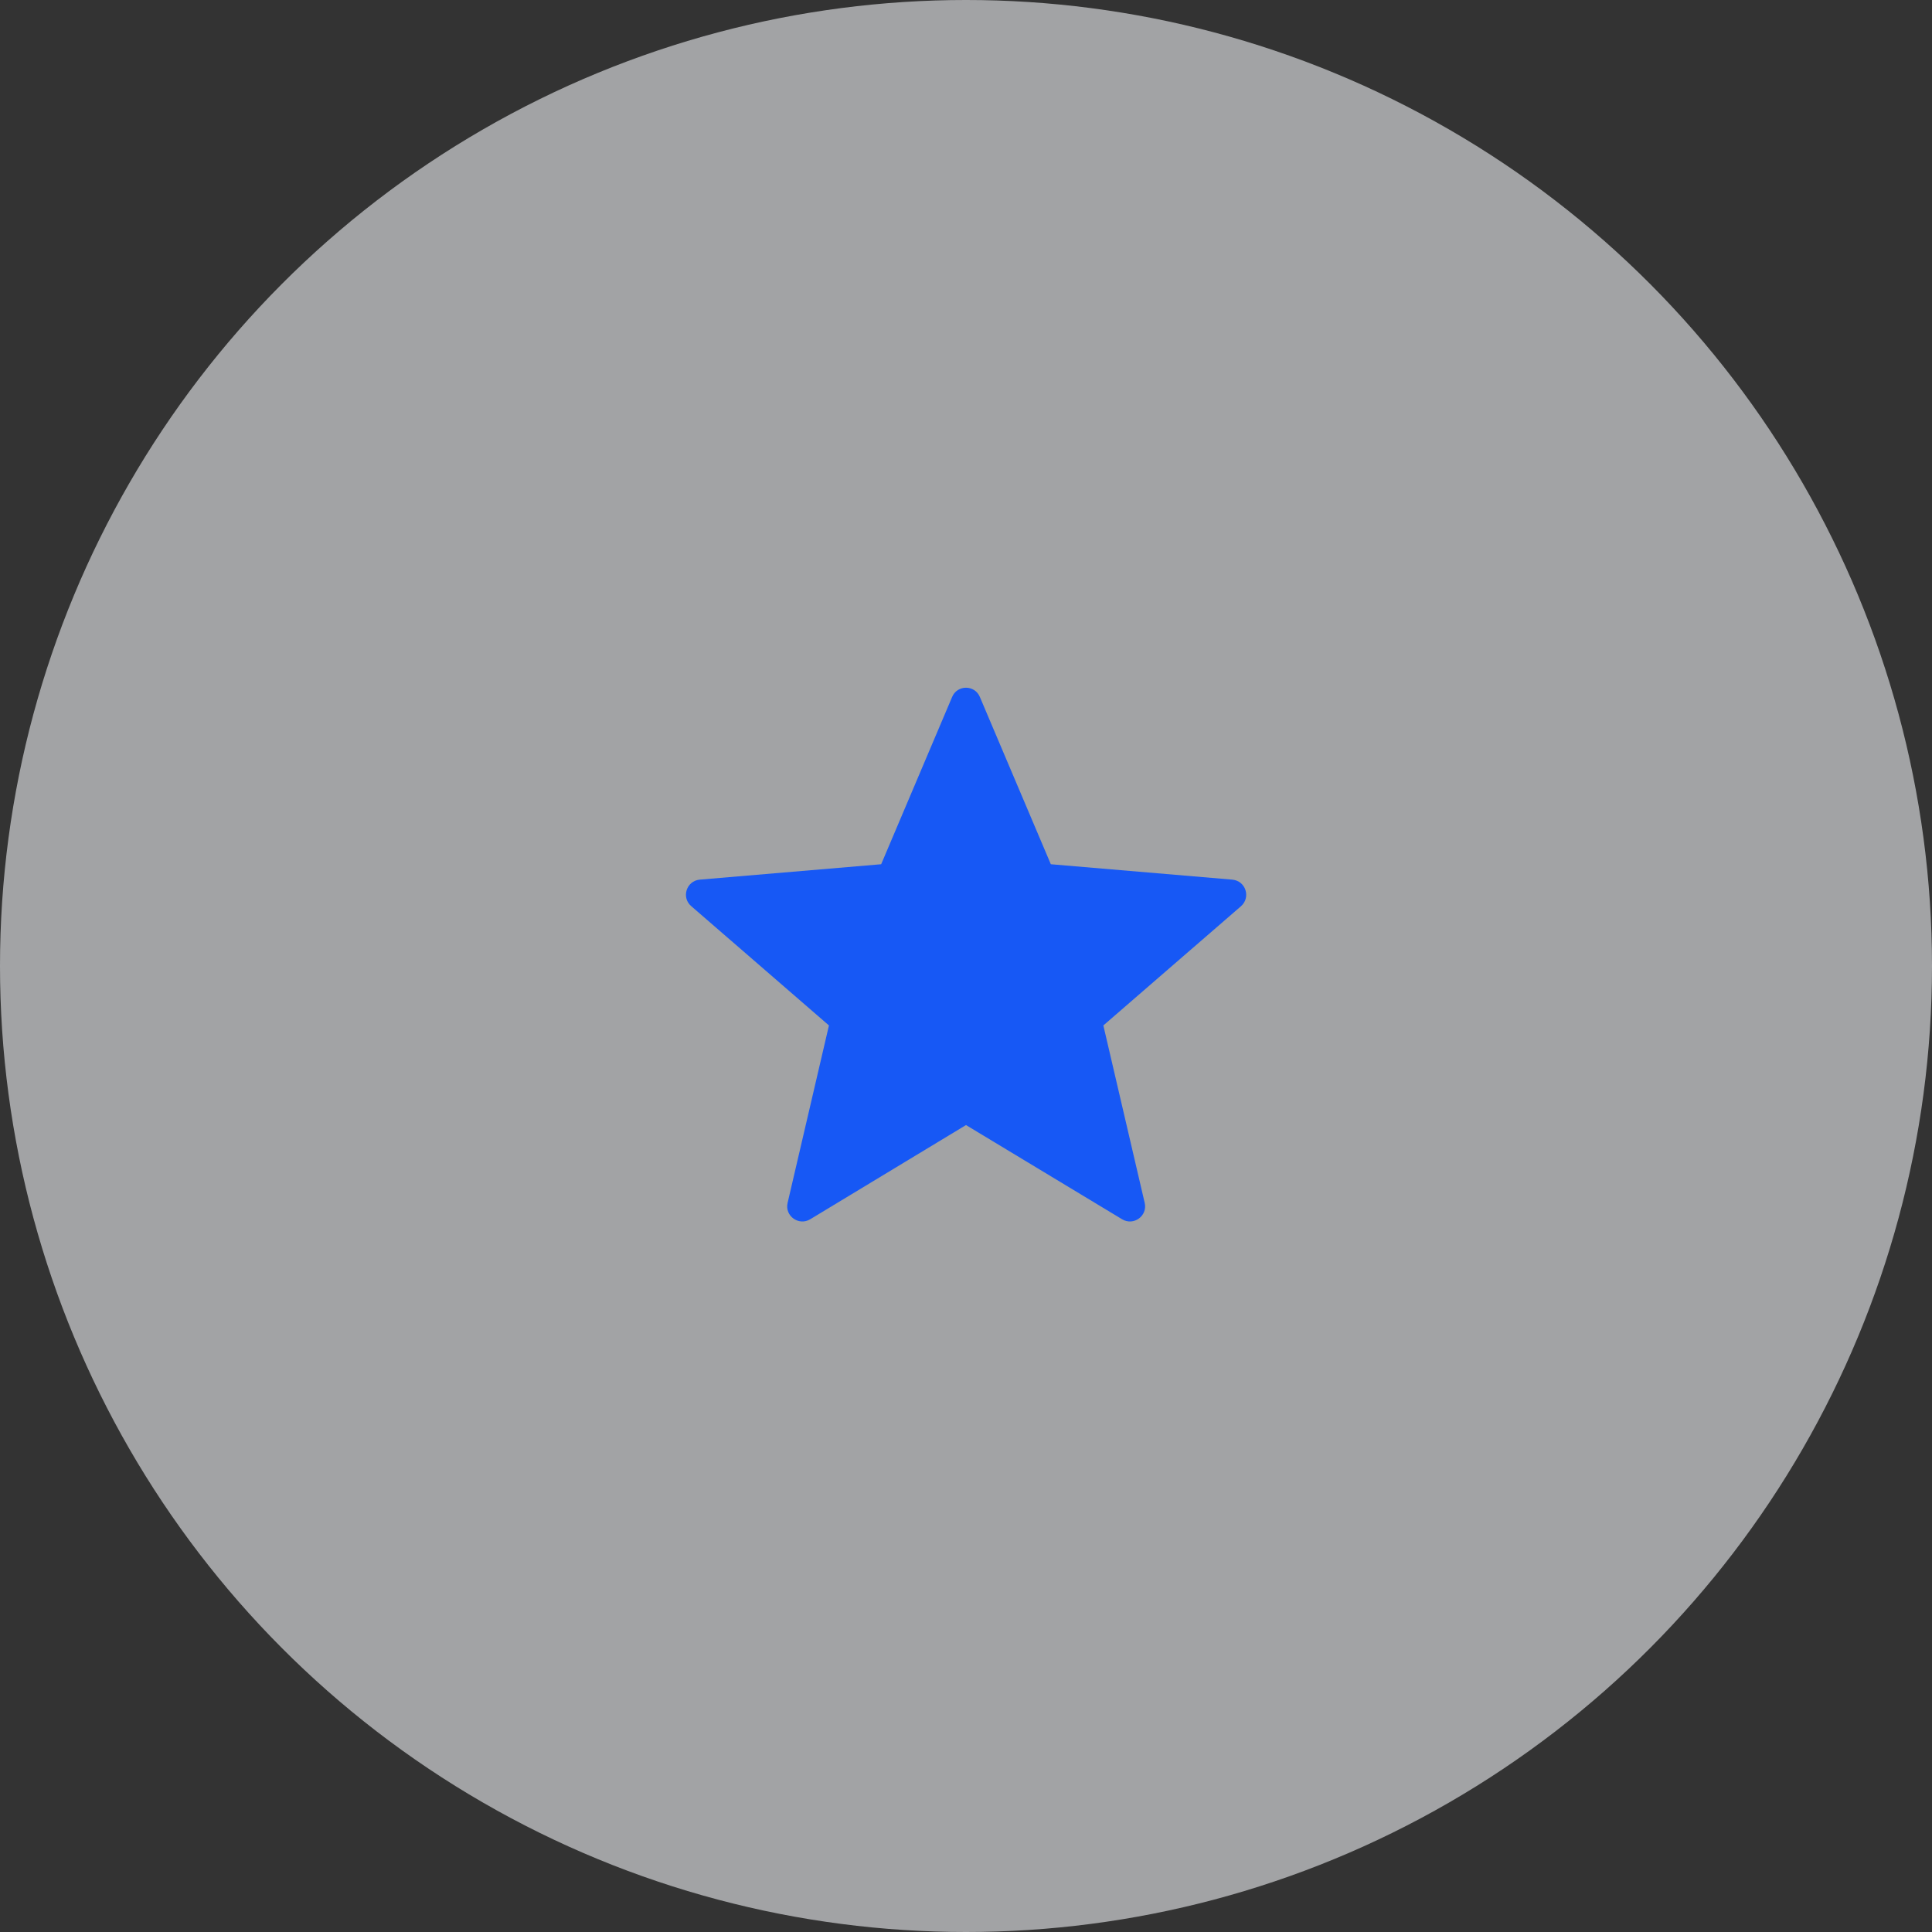
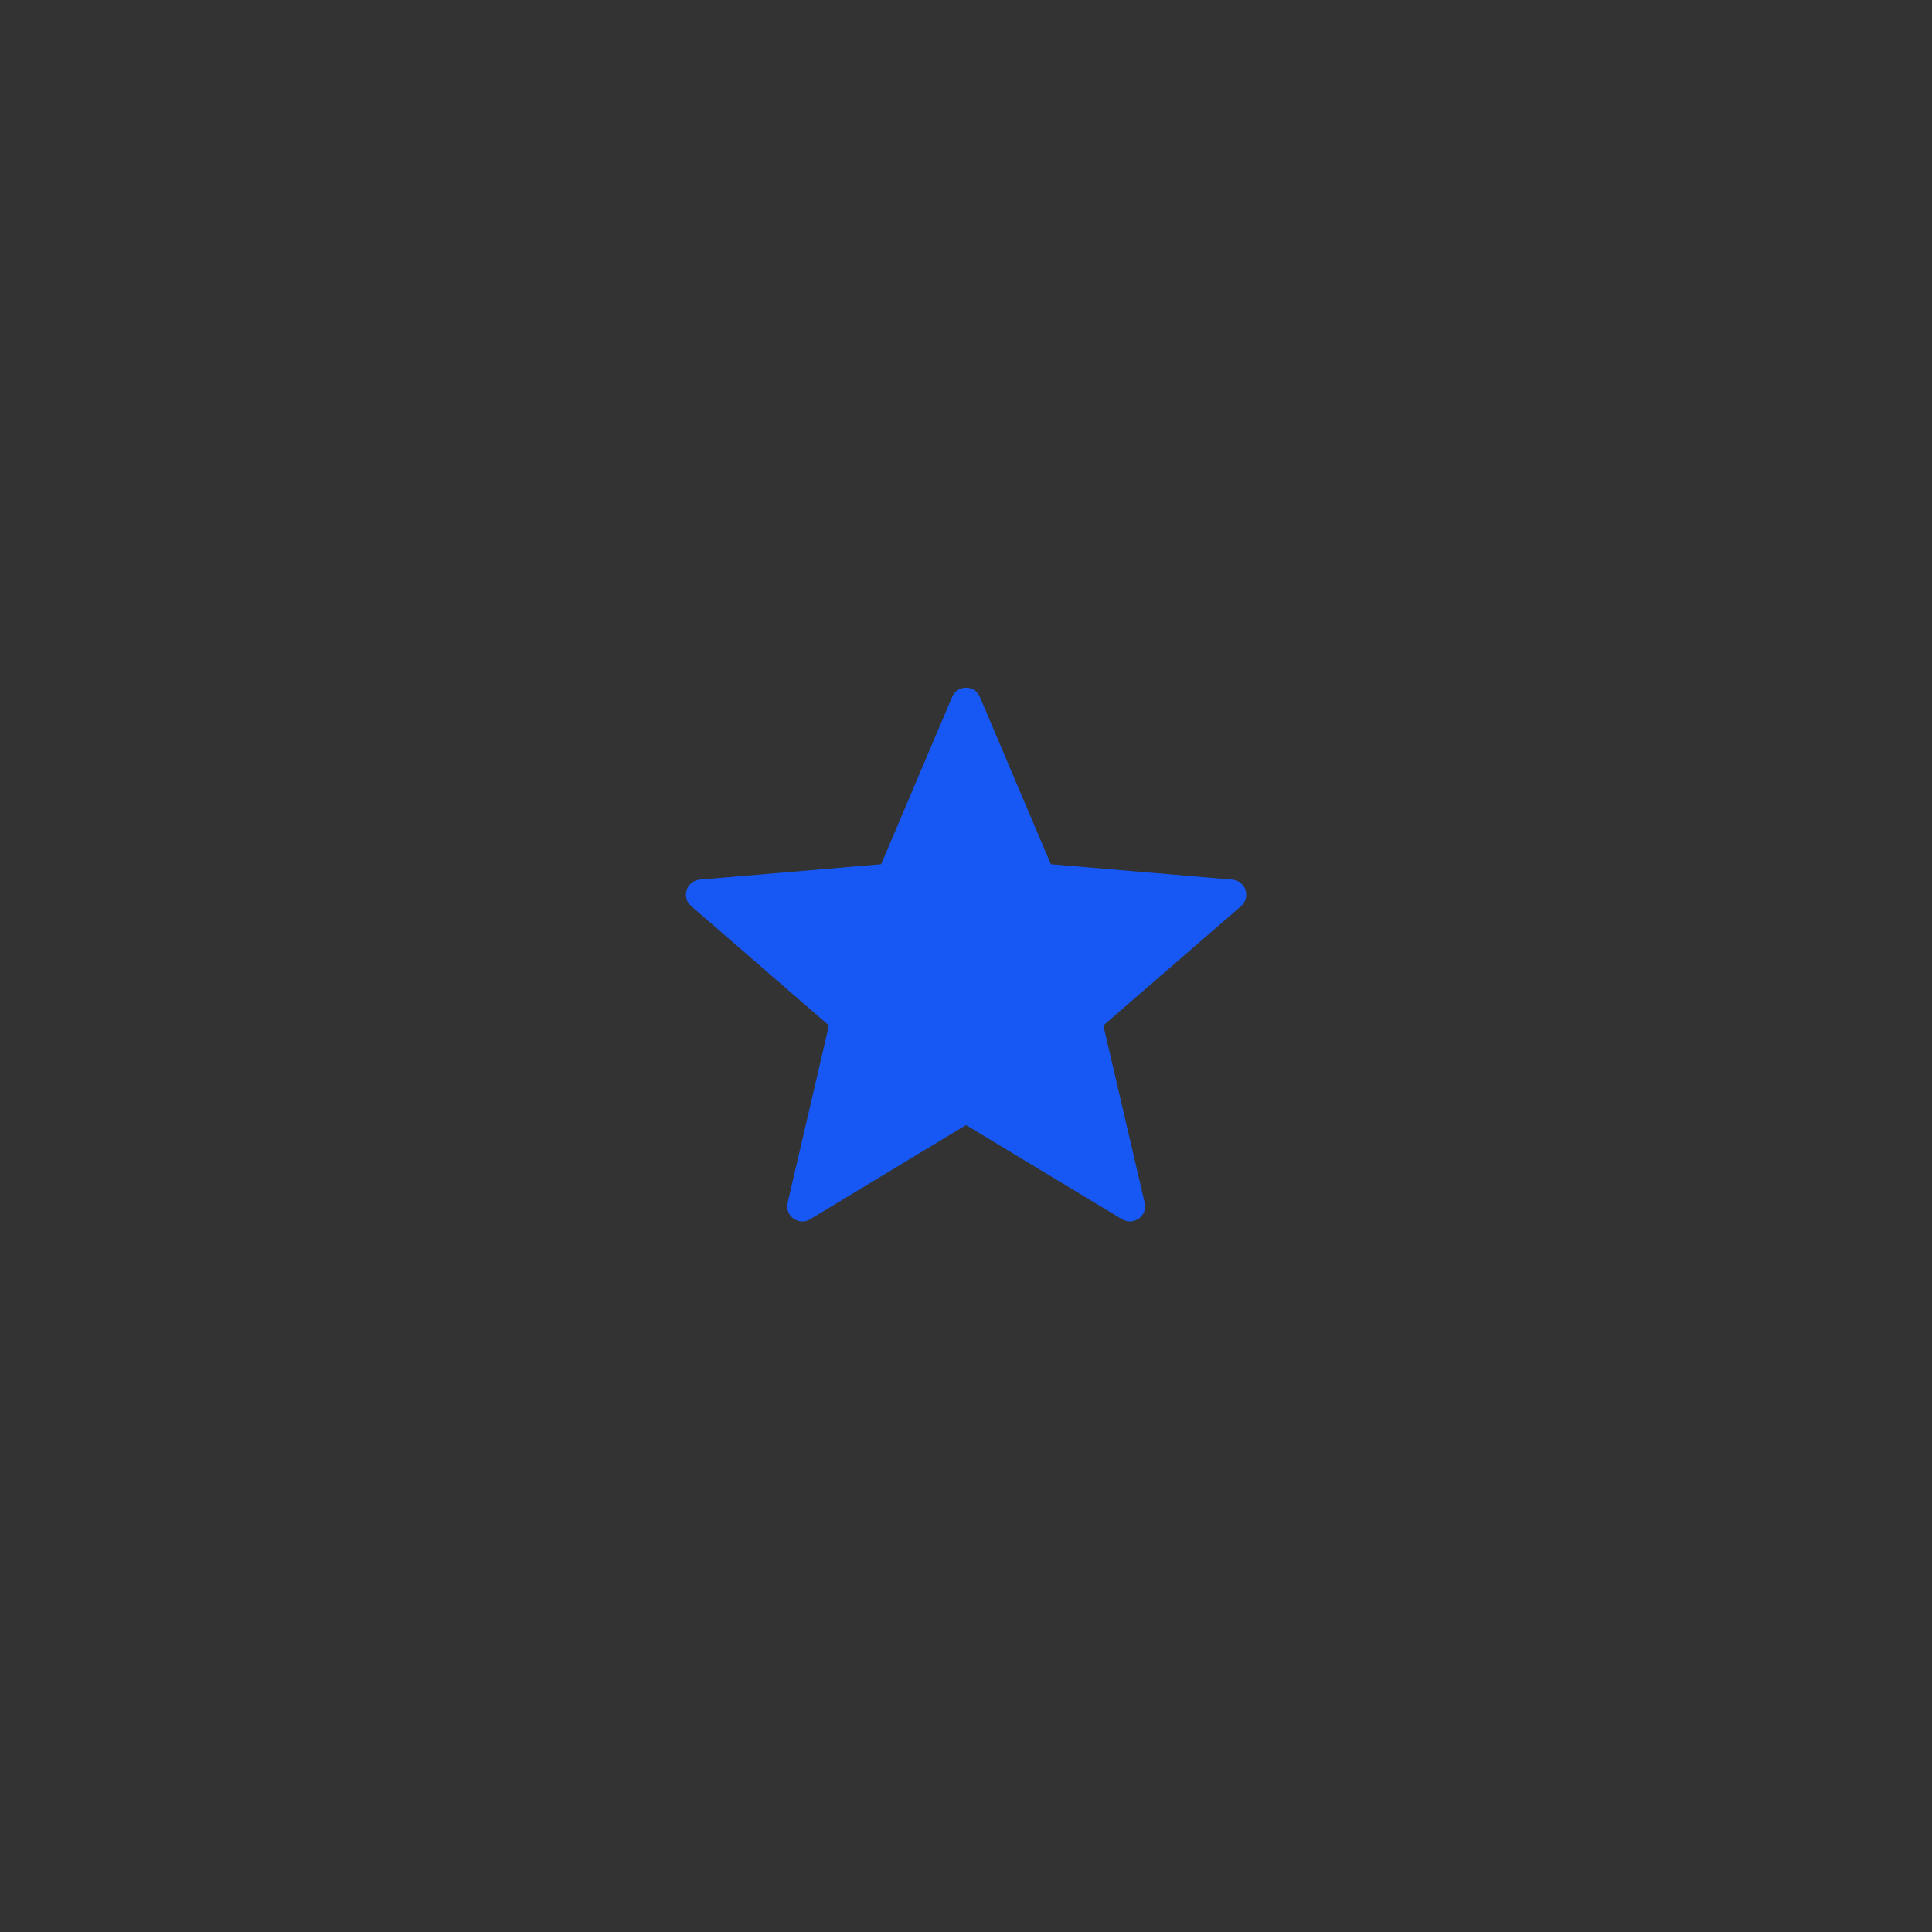
<svg xmlns="http://www.w3.org/2000/svg" width="64" height="64" viewBox="0 0 64 64" fill="none">
  <rect x="0" y="0" width="64" height="64" fill="#333333" stroke="none" />
-   <circle cx="32" cy="32" r="32" fill="#ECEFF1" fill-opacity="0.6" />
  <path d="M32 37.269L37.17 40.389C37.55 40.619 38.02 40.279 37.92 39.849L36.55 33.969L41.11 30.019C41.44 29.729 41.27 29.179 40.82 29.139L34.81 28.629L32.46 23.089C32.29 22.679 31.71 22.679 31.54 23.089L29.19 28.629L23.18 29.139C22.74 29.179 22.56 29.729 22.9 30.019L27.46 33.969L26.09 39.849C25.99 40.279 26.46 40.619 26.84 40.389L32 37.269Z" fill="#1758F5" />
</svg>